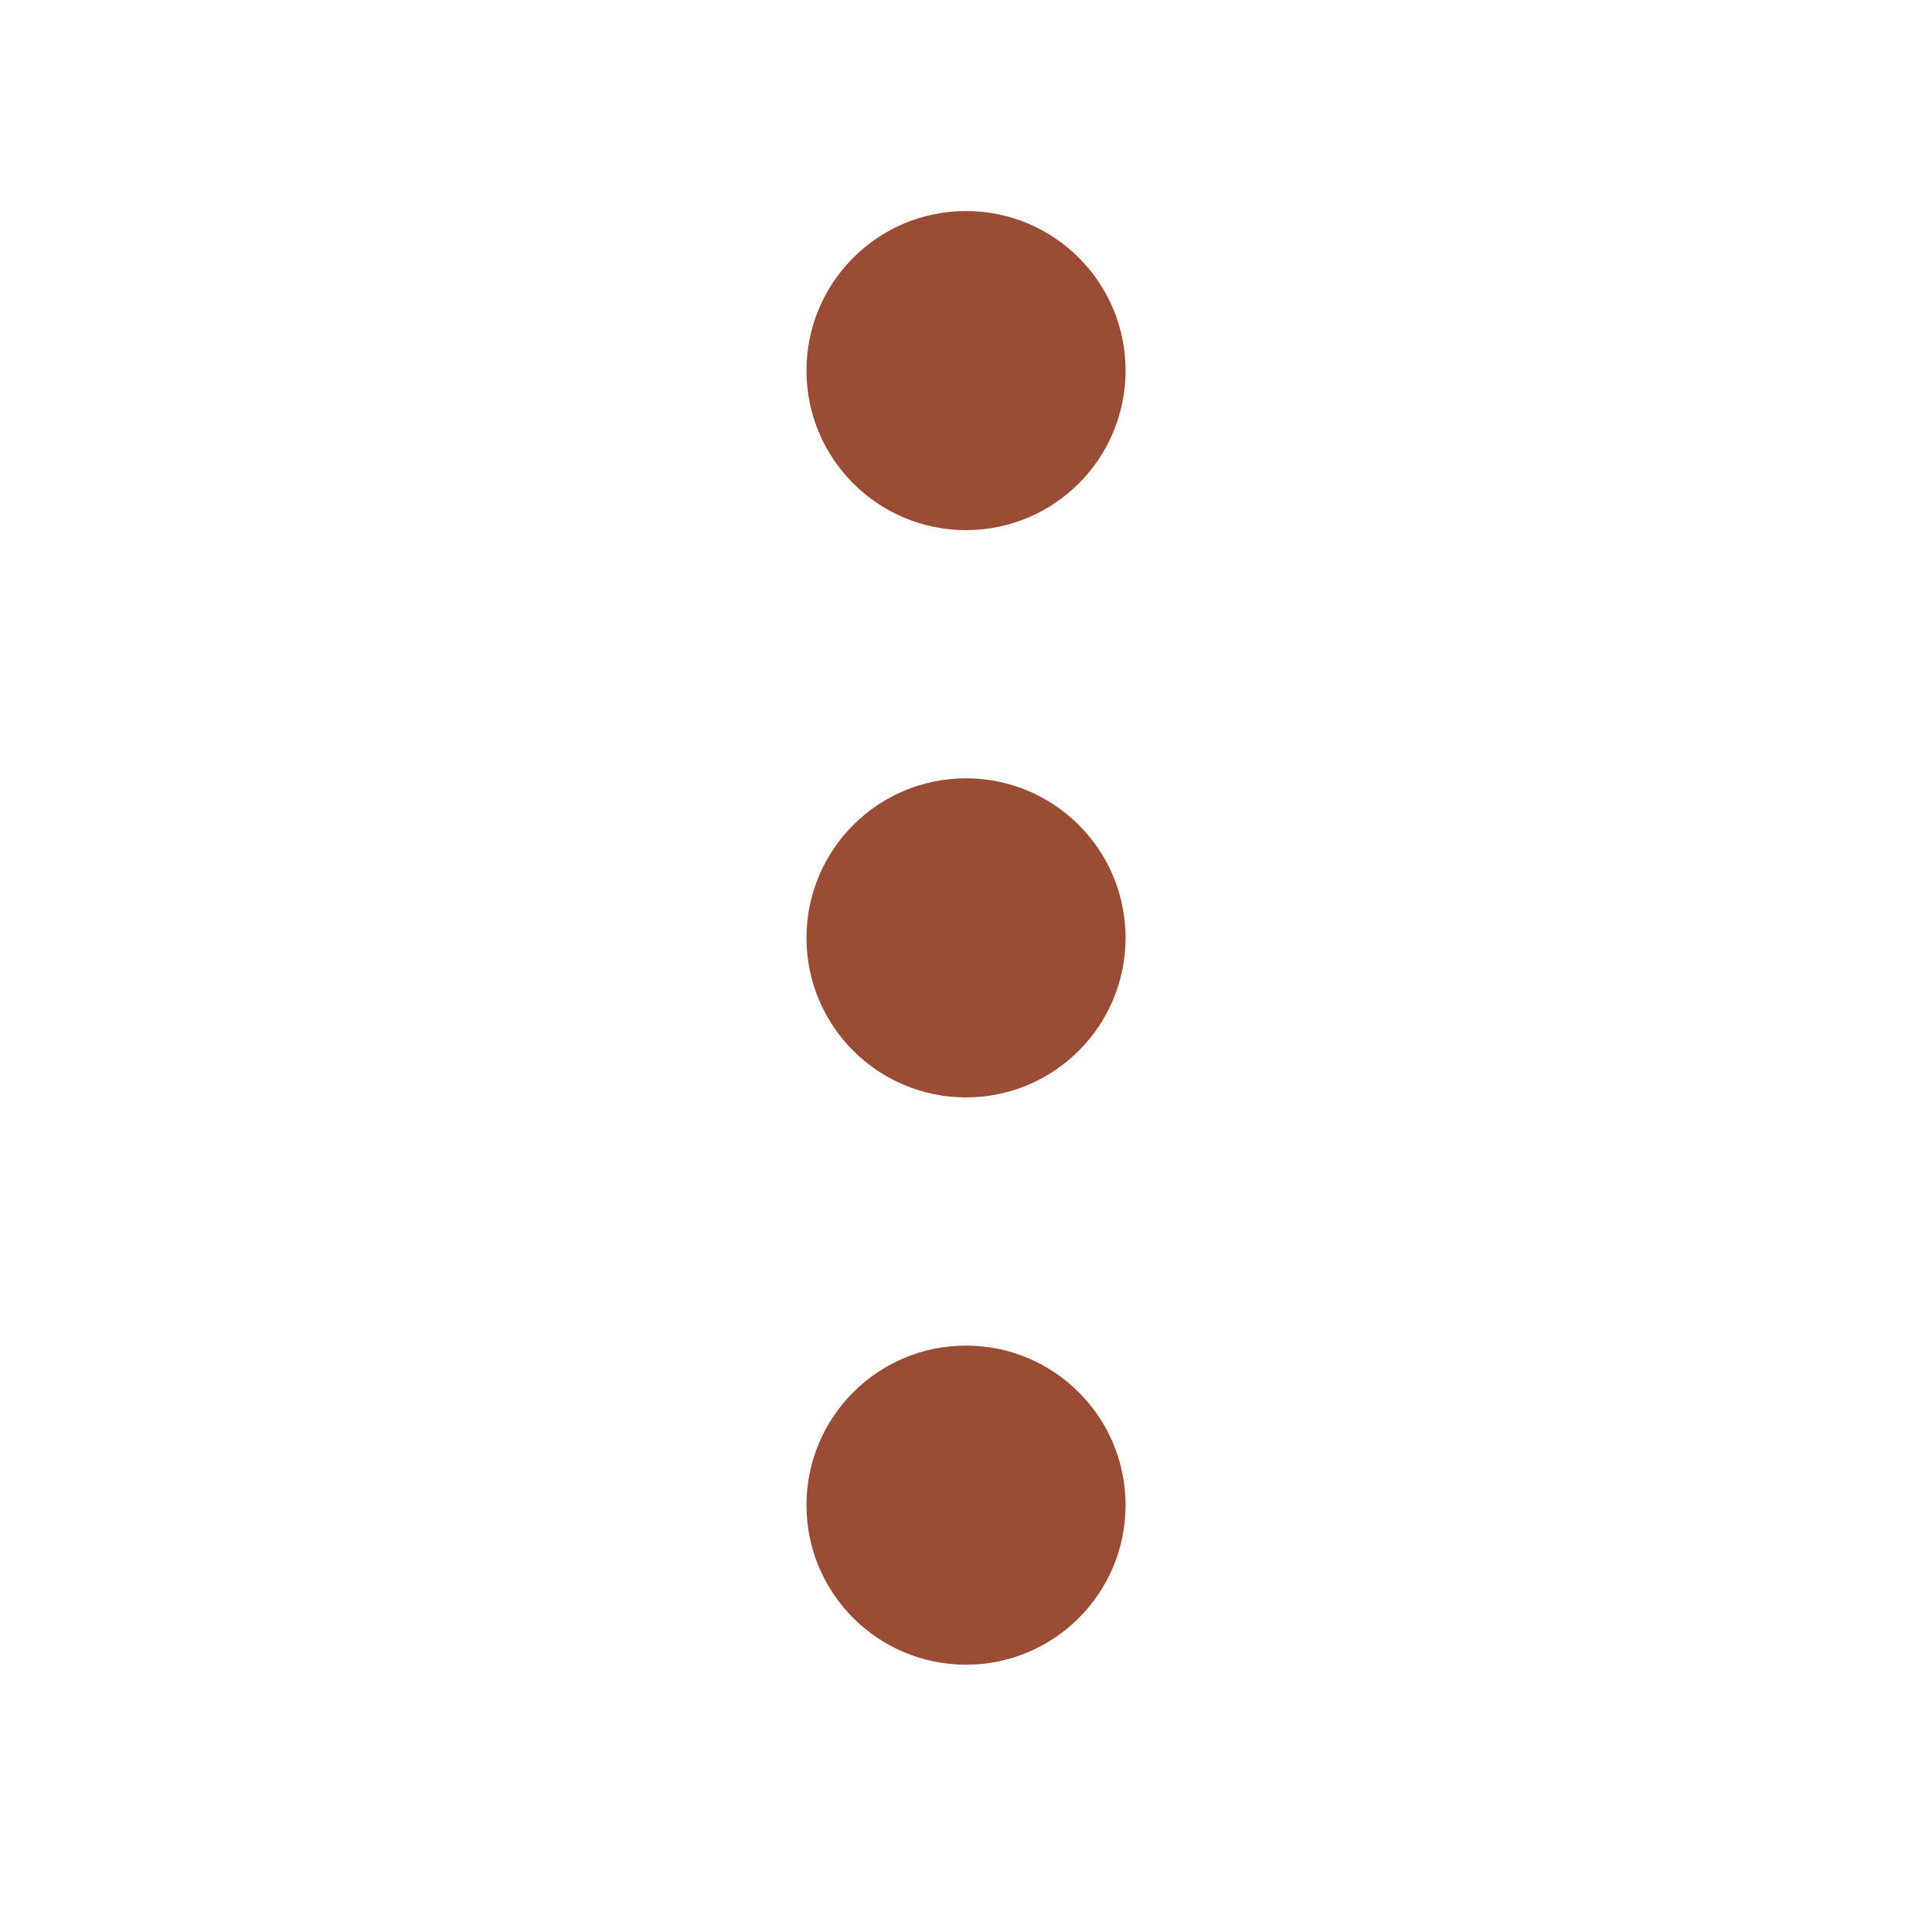
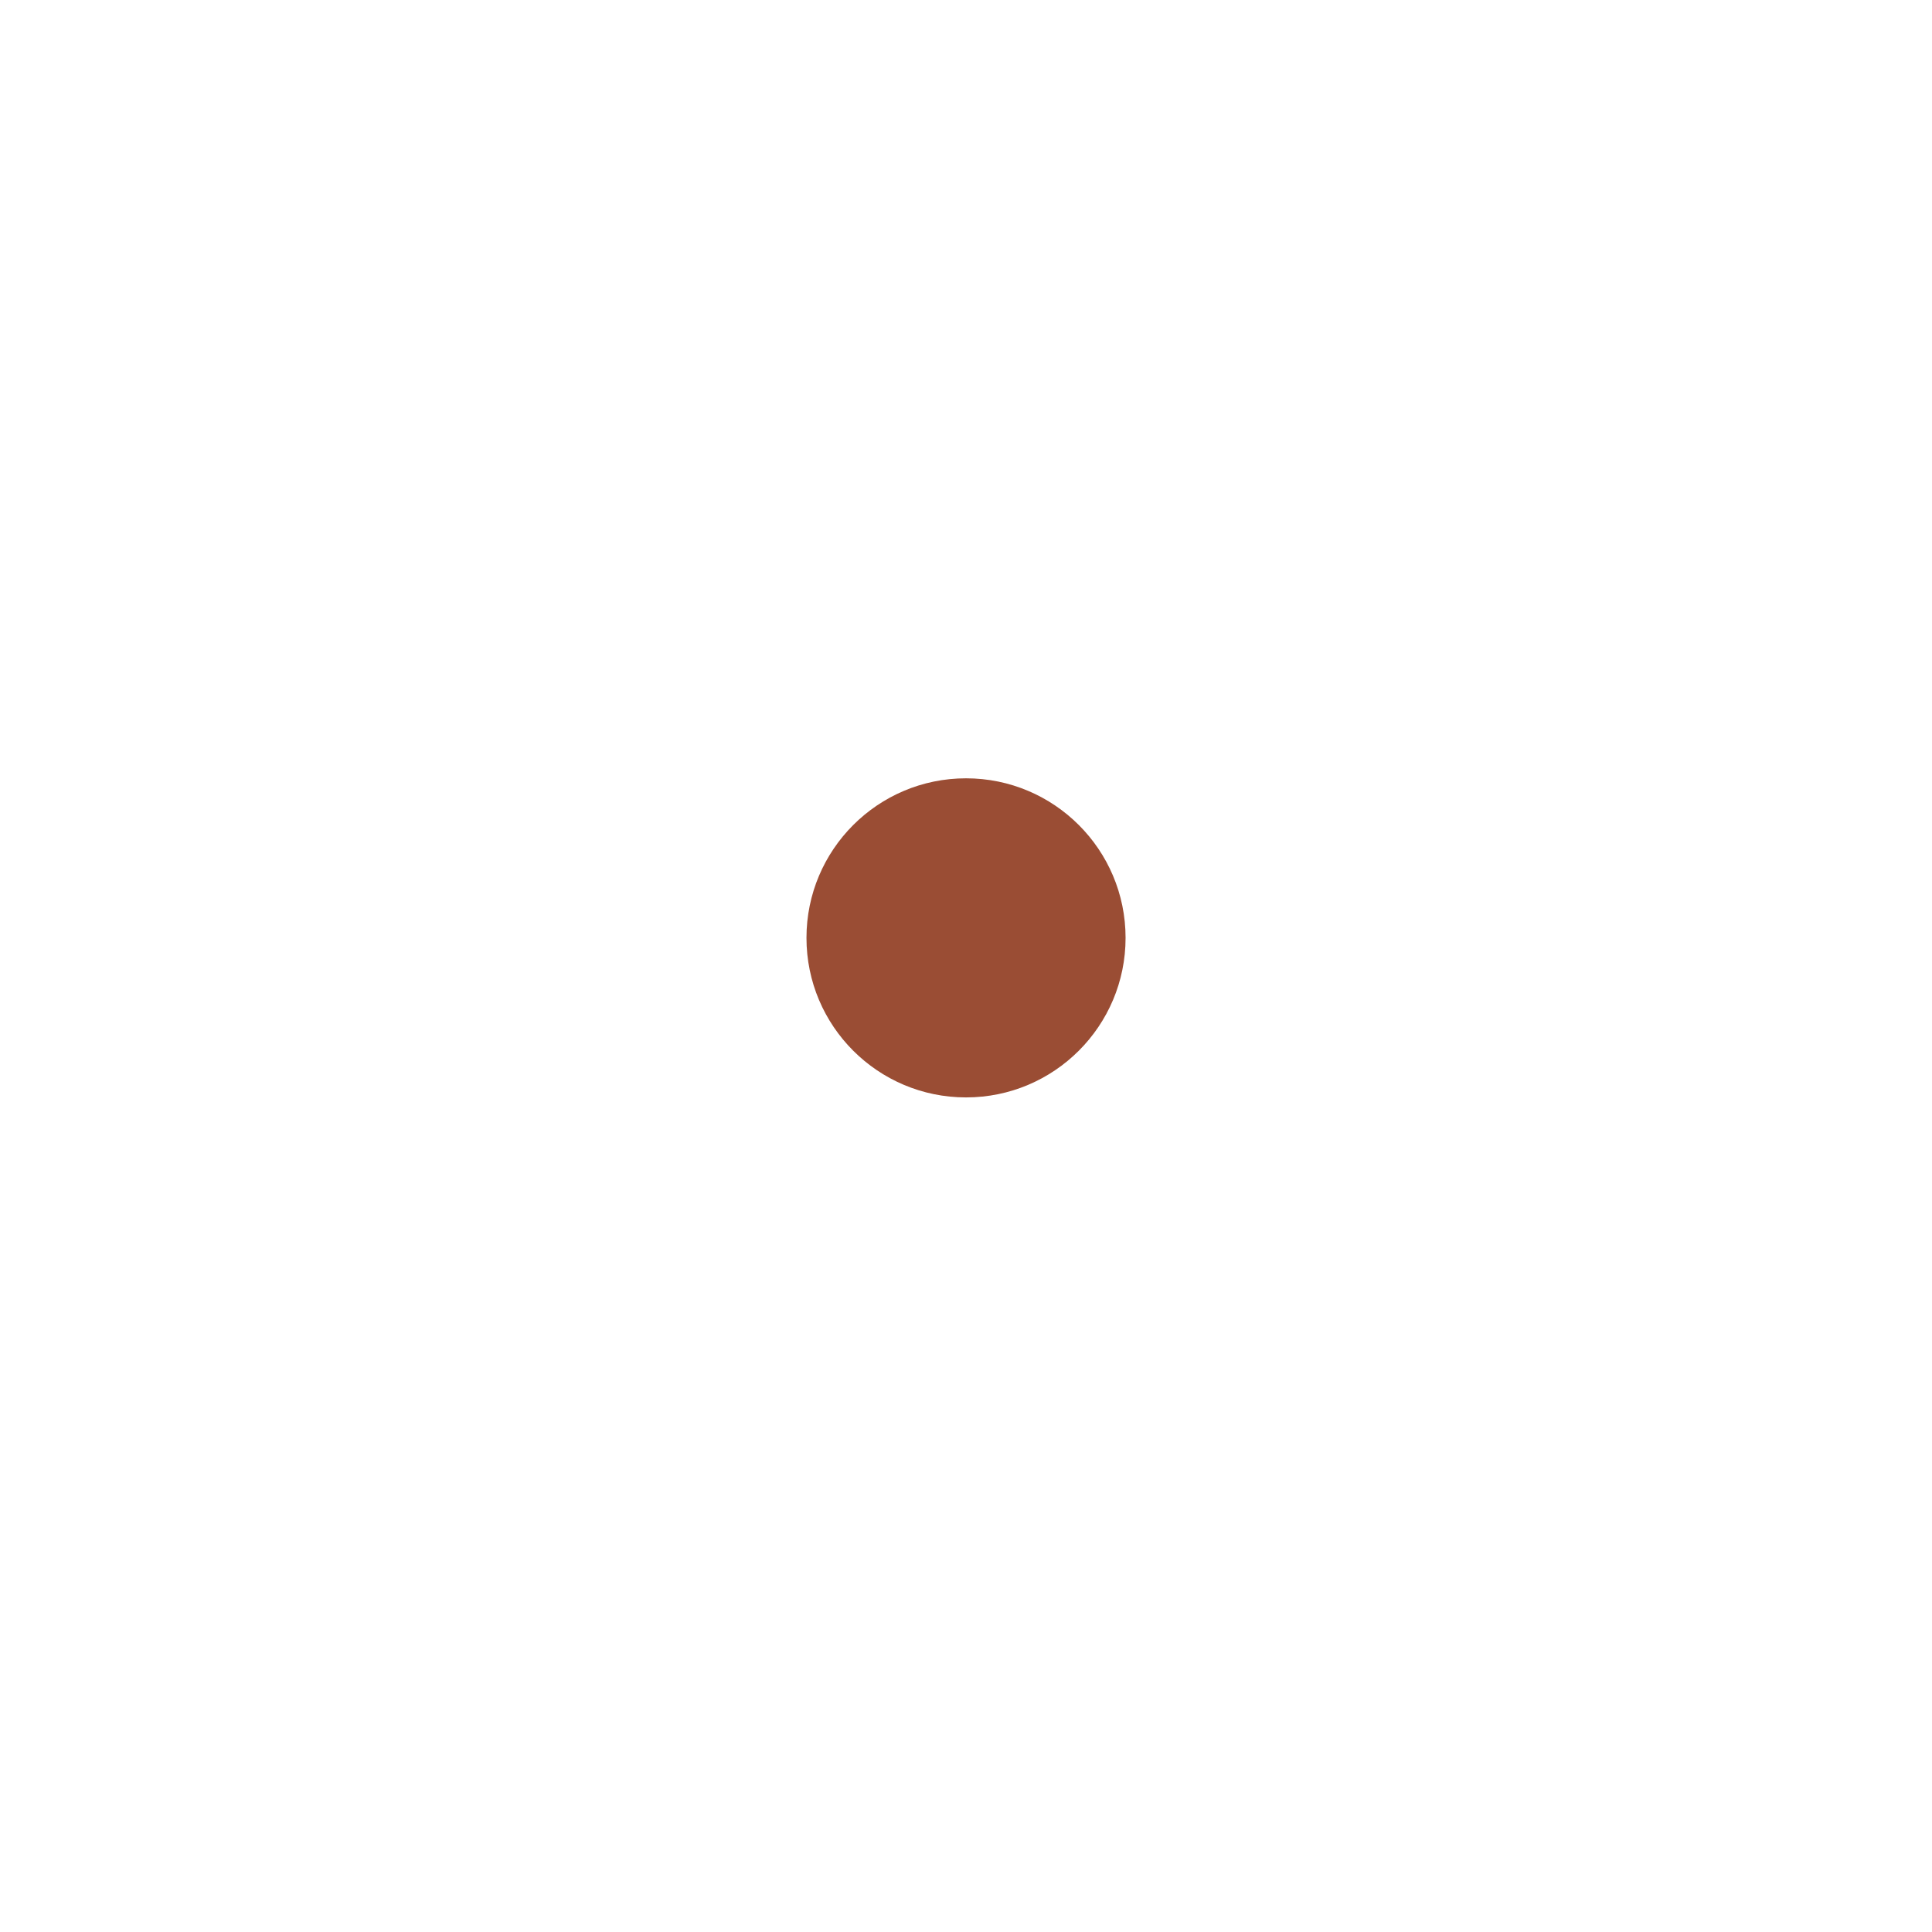
<svg xmlns="http://www.w3.org/2000/svg" width="160" height="160" version="1.1" viewBox="0 0 42.333 42.333">
  <g transform="translate(0 -254.67)">
    <g fill="#9a4d34" fill-rule="evenodd">
-       <circle cx="21.167" cy="262.79" r="3.496" />
      <circle cx="21.167" cy="275.22" r="3.496" />
-       <circle cx="21.167" cy="287.65" r="3.496" />
    </g>
  </g>
</svg>